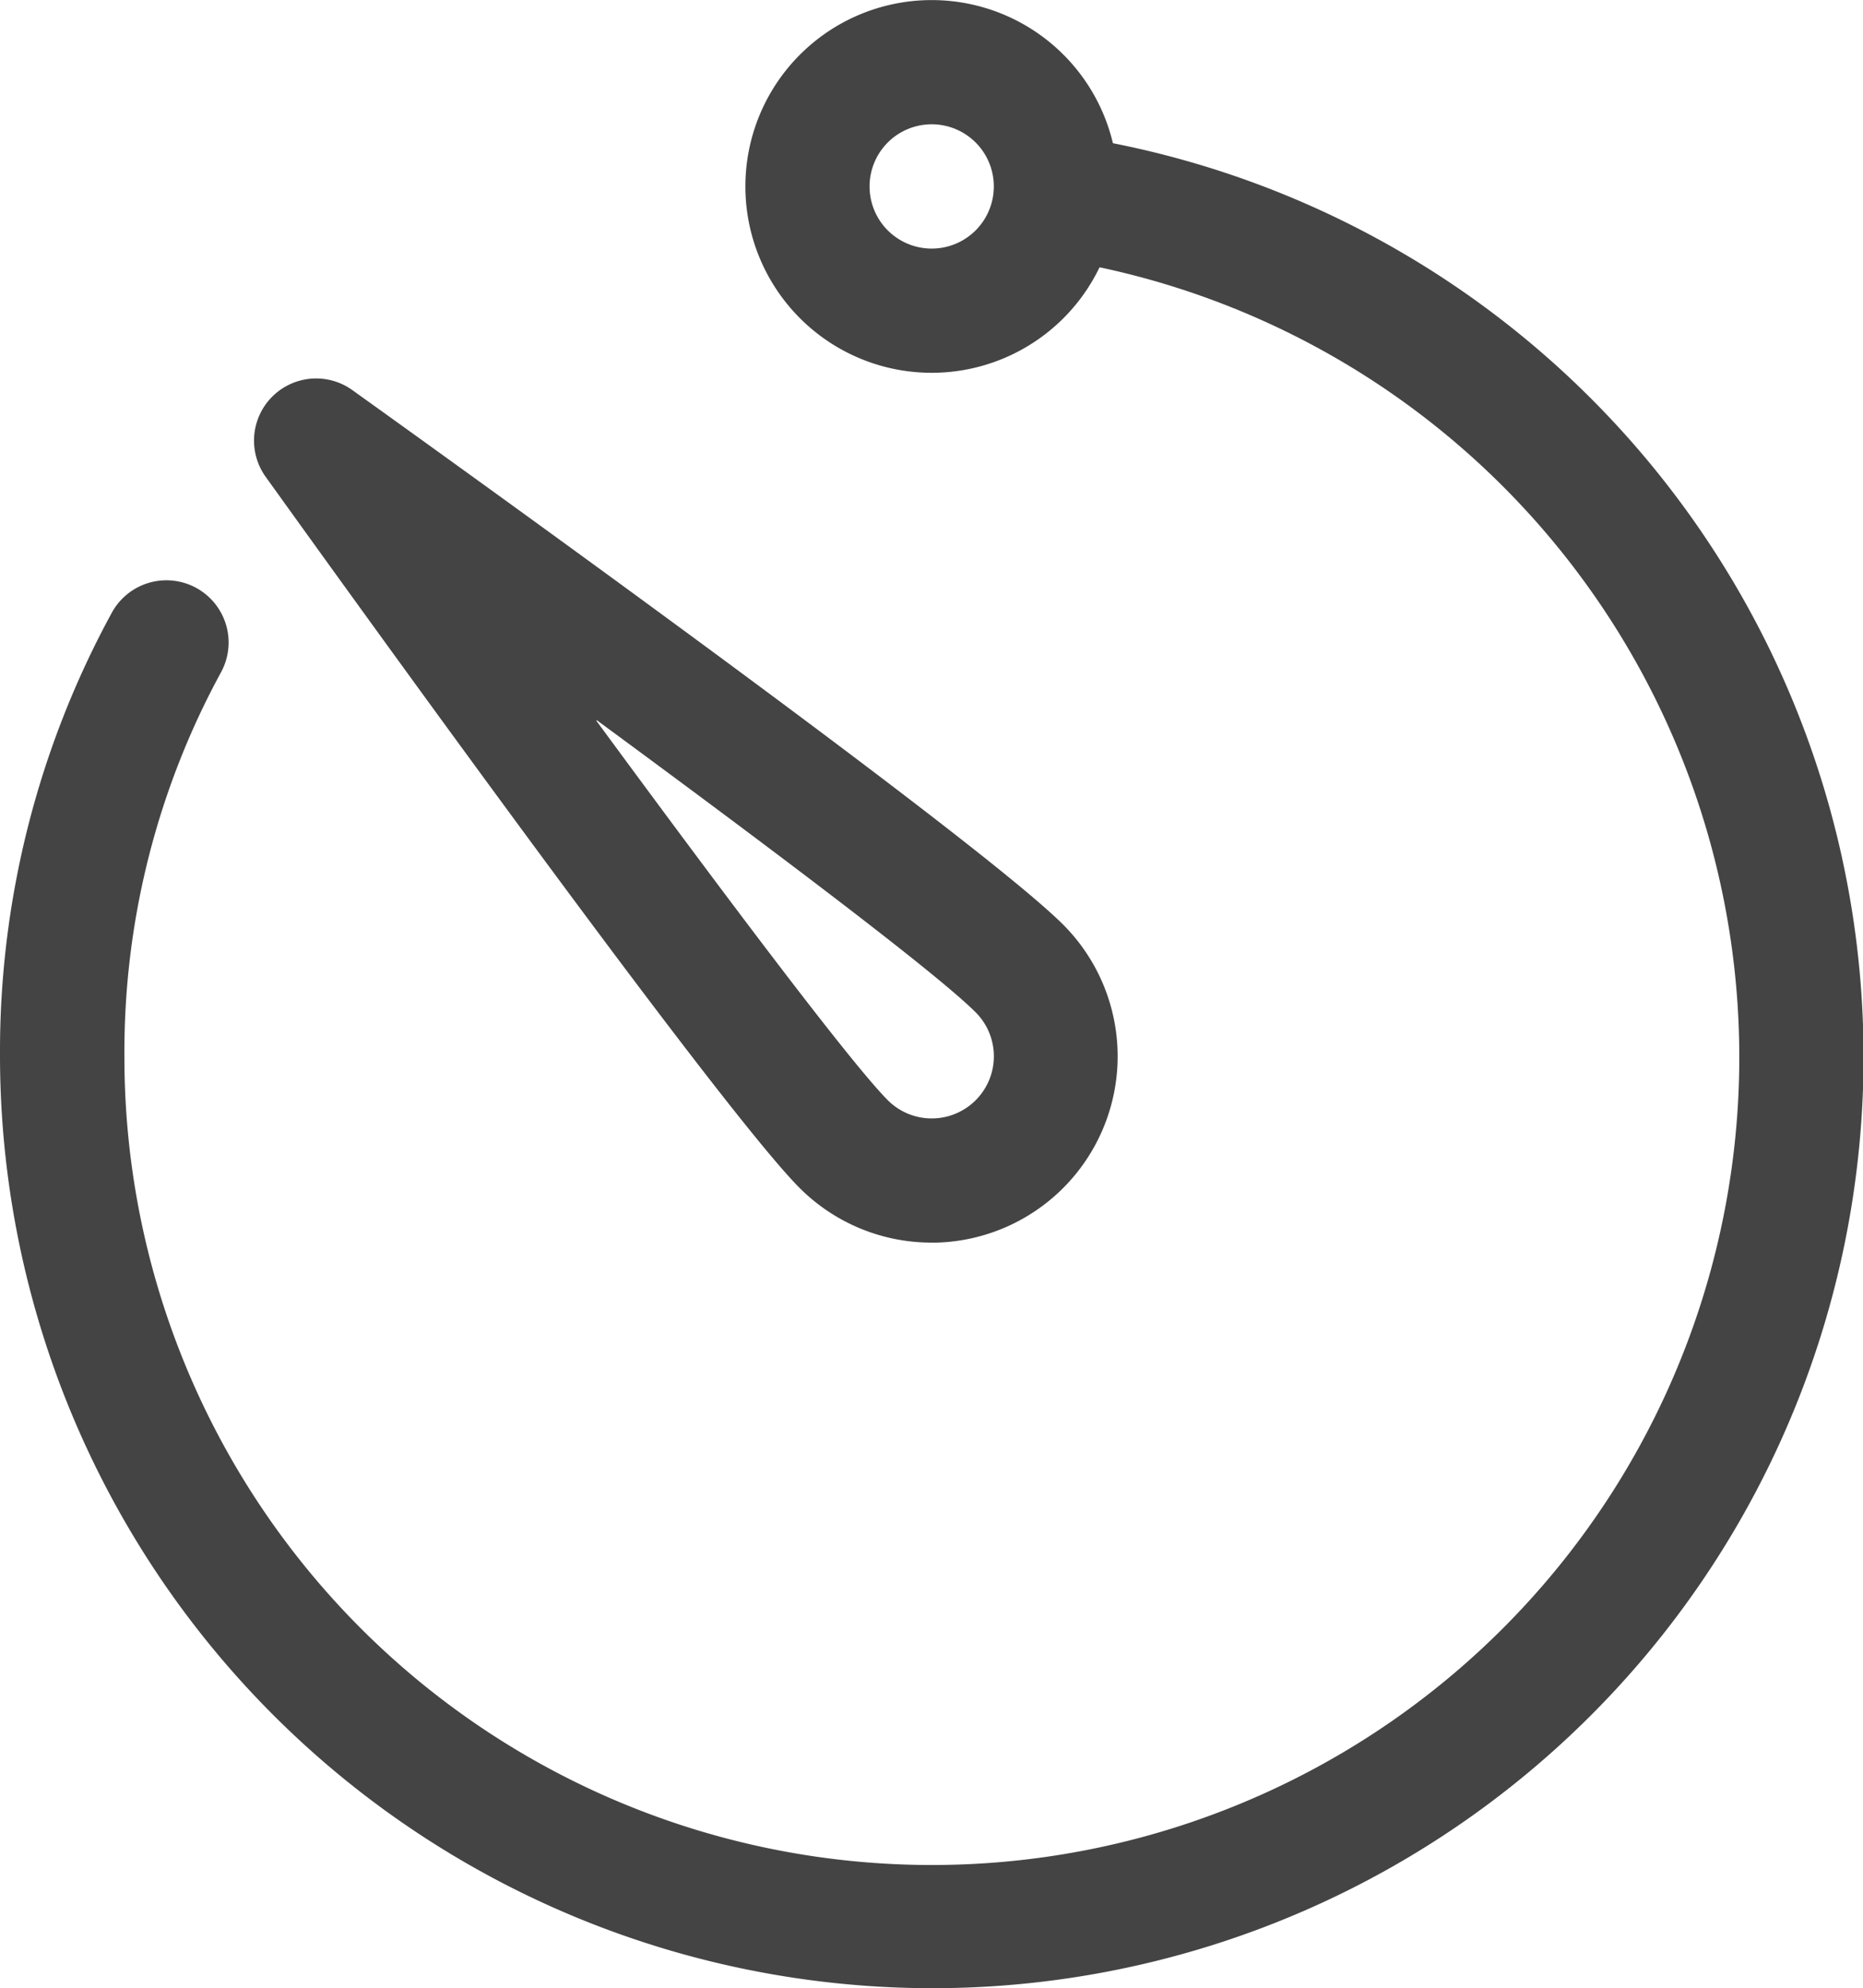
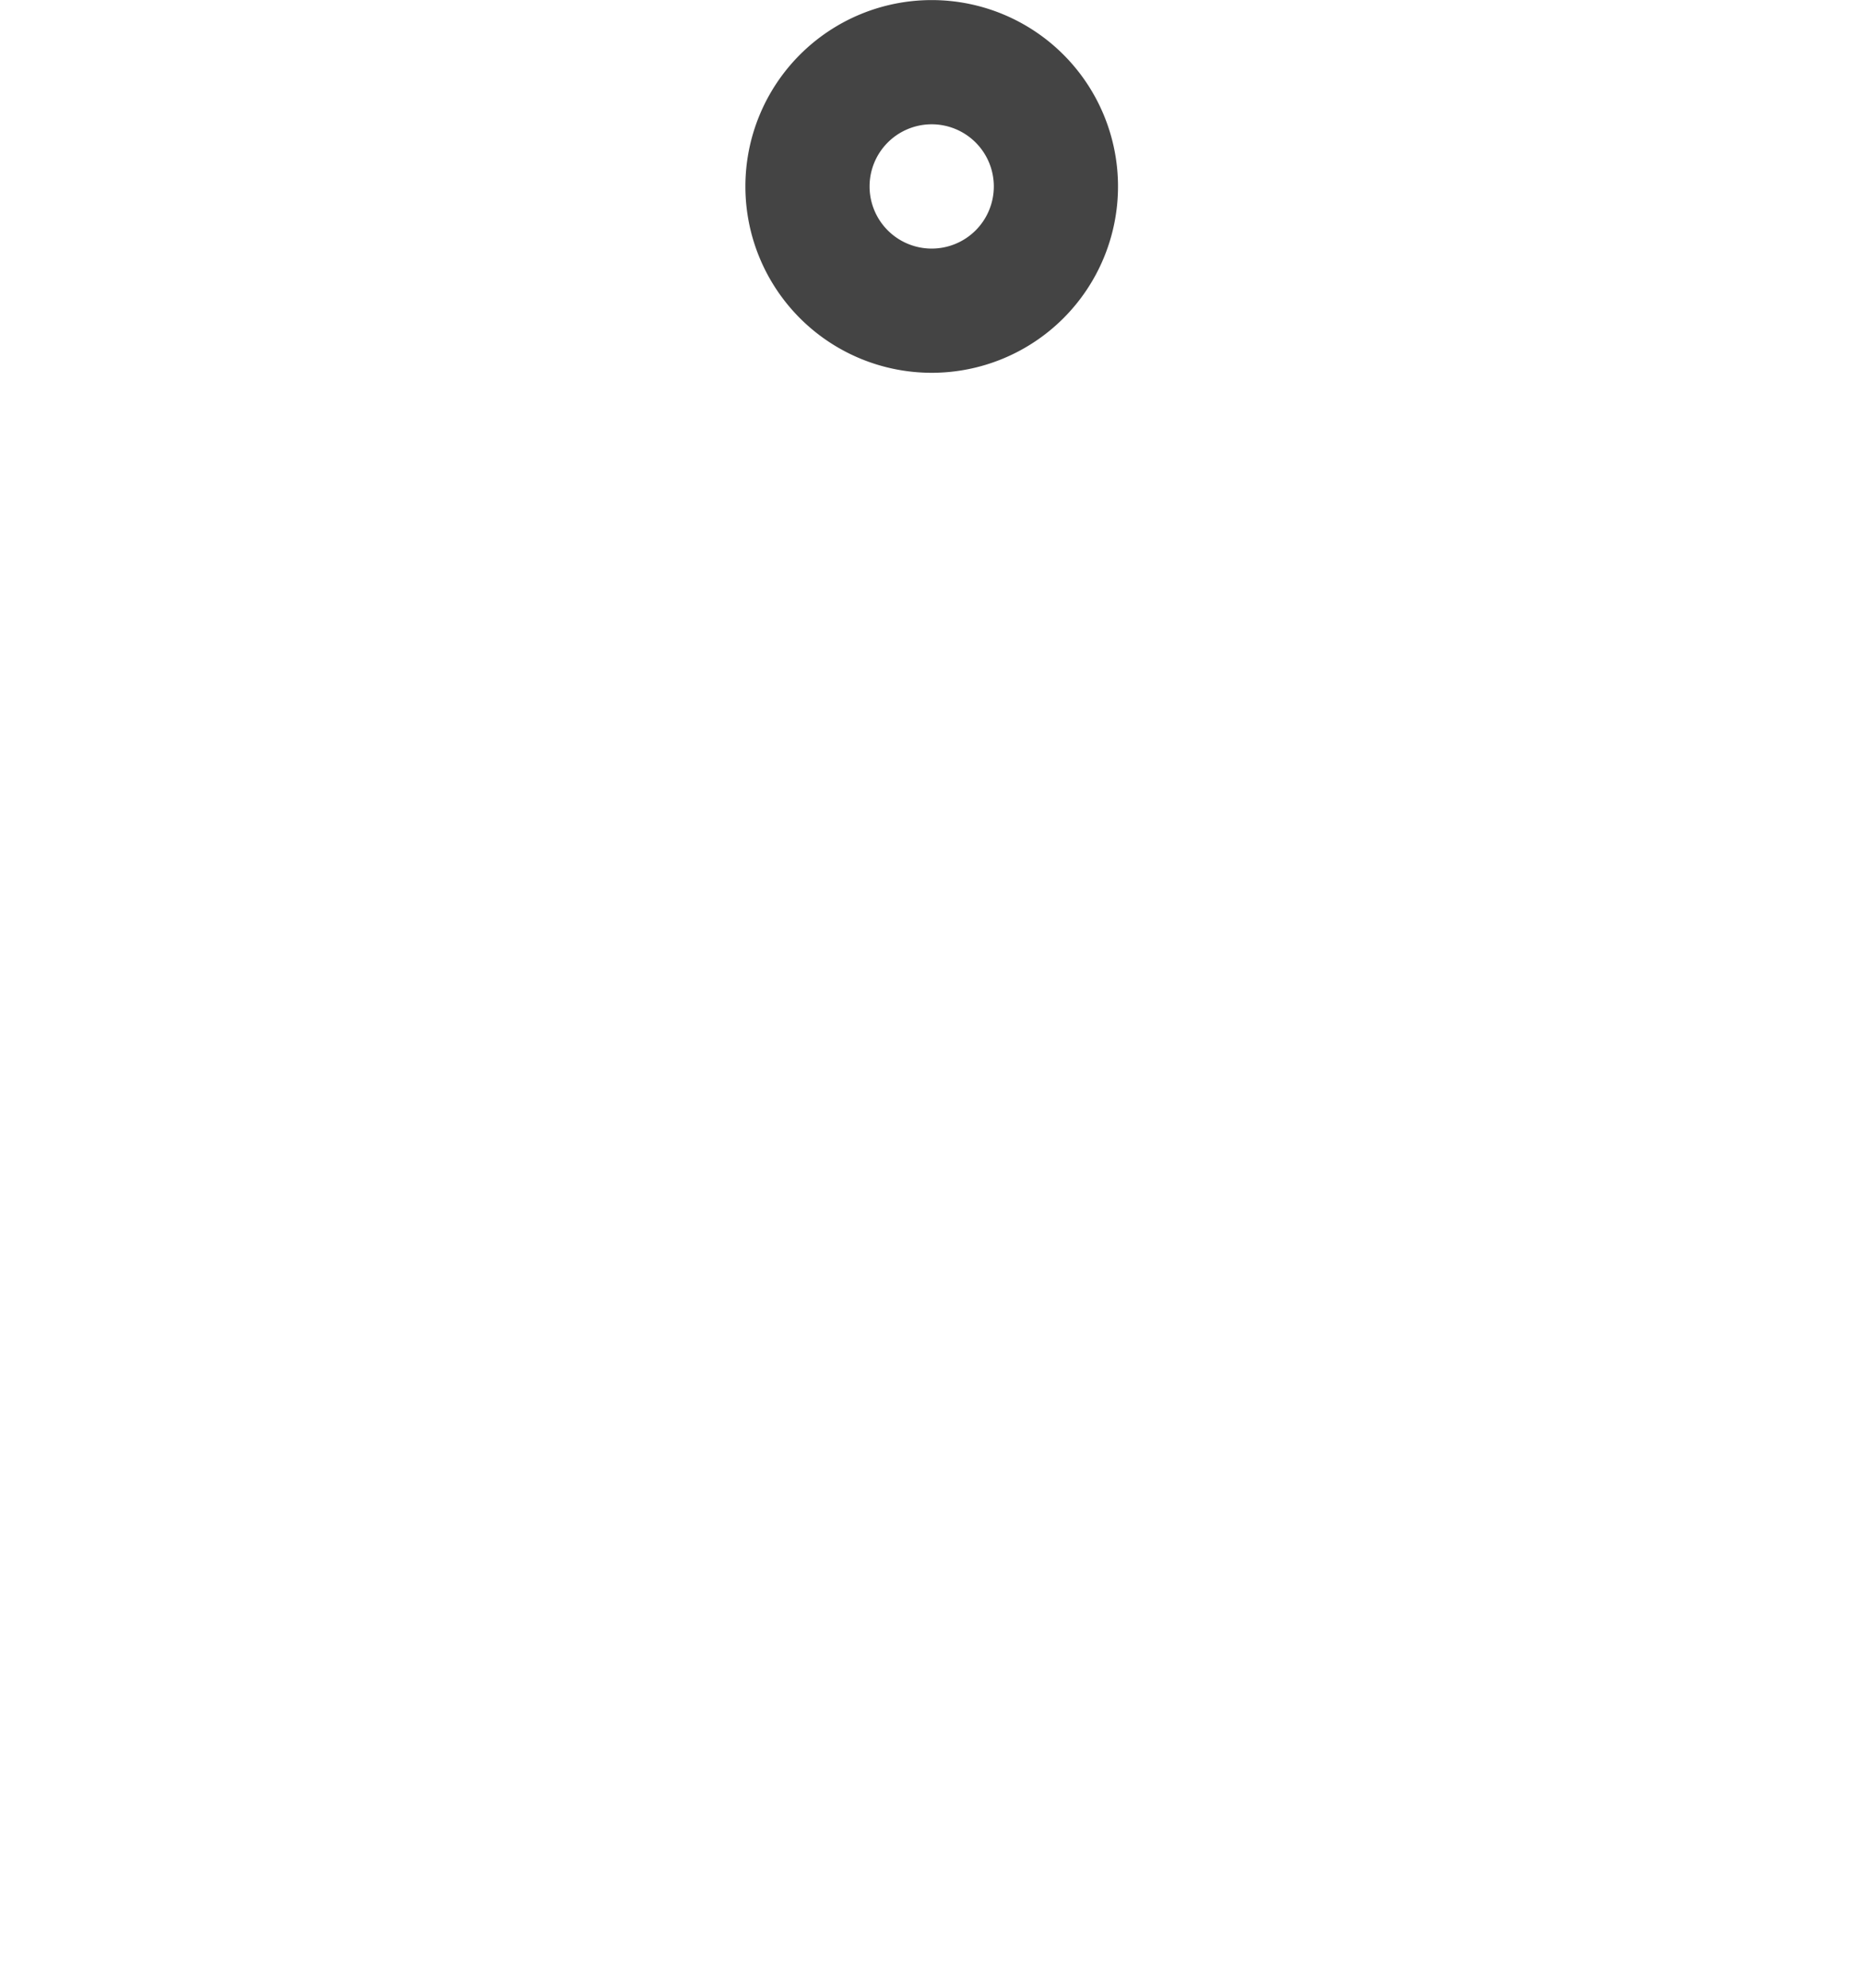
<svg xmlns="http://www.w3.org/2000/svg" width="23.599" height="25.178" viewBox="0 0 23.599 25.178">
  <g id="noun_1540533_cc" transform="translate(0)">
    <g id="Group_983" data-name="Group 983" transform="translate(0)">
      <path id="Path_111" data-name="Path 111" d="M8.36,4.721a2.36,2.36,0,1,1,2.36-2.36A2.36,2.36,0,0,1,8.36,4.721Zm0-3.147a.787.787,0,1,0,.787.787A.787.787,0,0,0,8.36,1.574Z" transform="translate(3.442)" fill="#444" />
-       <path id="Path_112" data-name="Path 112" d="M11.8,24.557A11.815,11.815,0,0,1,0,12.755,11.6,11.6,0,0,1,1.416,7.139.787.787,0,1,1,2.8,7.892a10.044,10.044,0,0,0-1.224,4.862A10.228,10.228,0,1,0,13.253,2.644a.787.787,0,0,1,.216-1.558A11.794,11.794,0,0,1,11.8,24.557Z" transform="translate(0 0.621)" fill="#444" />
-       <path id="Path_113" data-name="Path 113" d="M10.632,13.991a2.36,2.36,0,0,1-1.67-.689C7.9,12.243,2.783,5.111,2.2,4.3A.787.787,0,0,1,3.3,3.2c.8.574,7.868,5.635,9,6.767a2.36,2.36,0,0,1-1.666,4.025ZM6.384,7.382c1.583,2.153,3.215,4.327,3.692,4.806a.787.787,0,1,0,1.113-1.113c-.507-.508-2.666-2.131-4.8-3.7Z" transform="translate(1.17 1.745)" fill="#444" />
    </g>
  </g>
</svg>